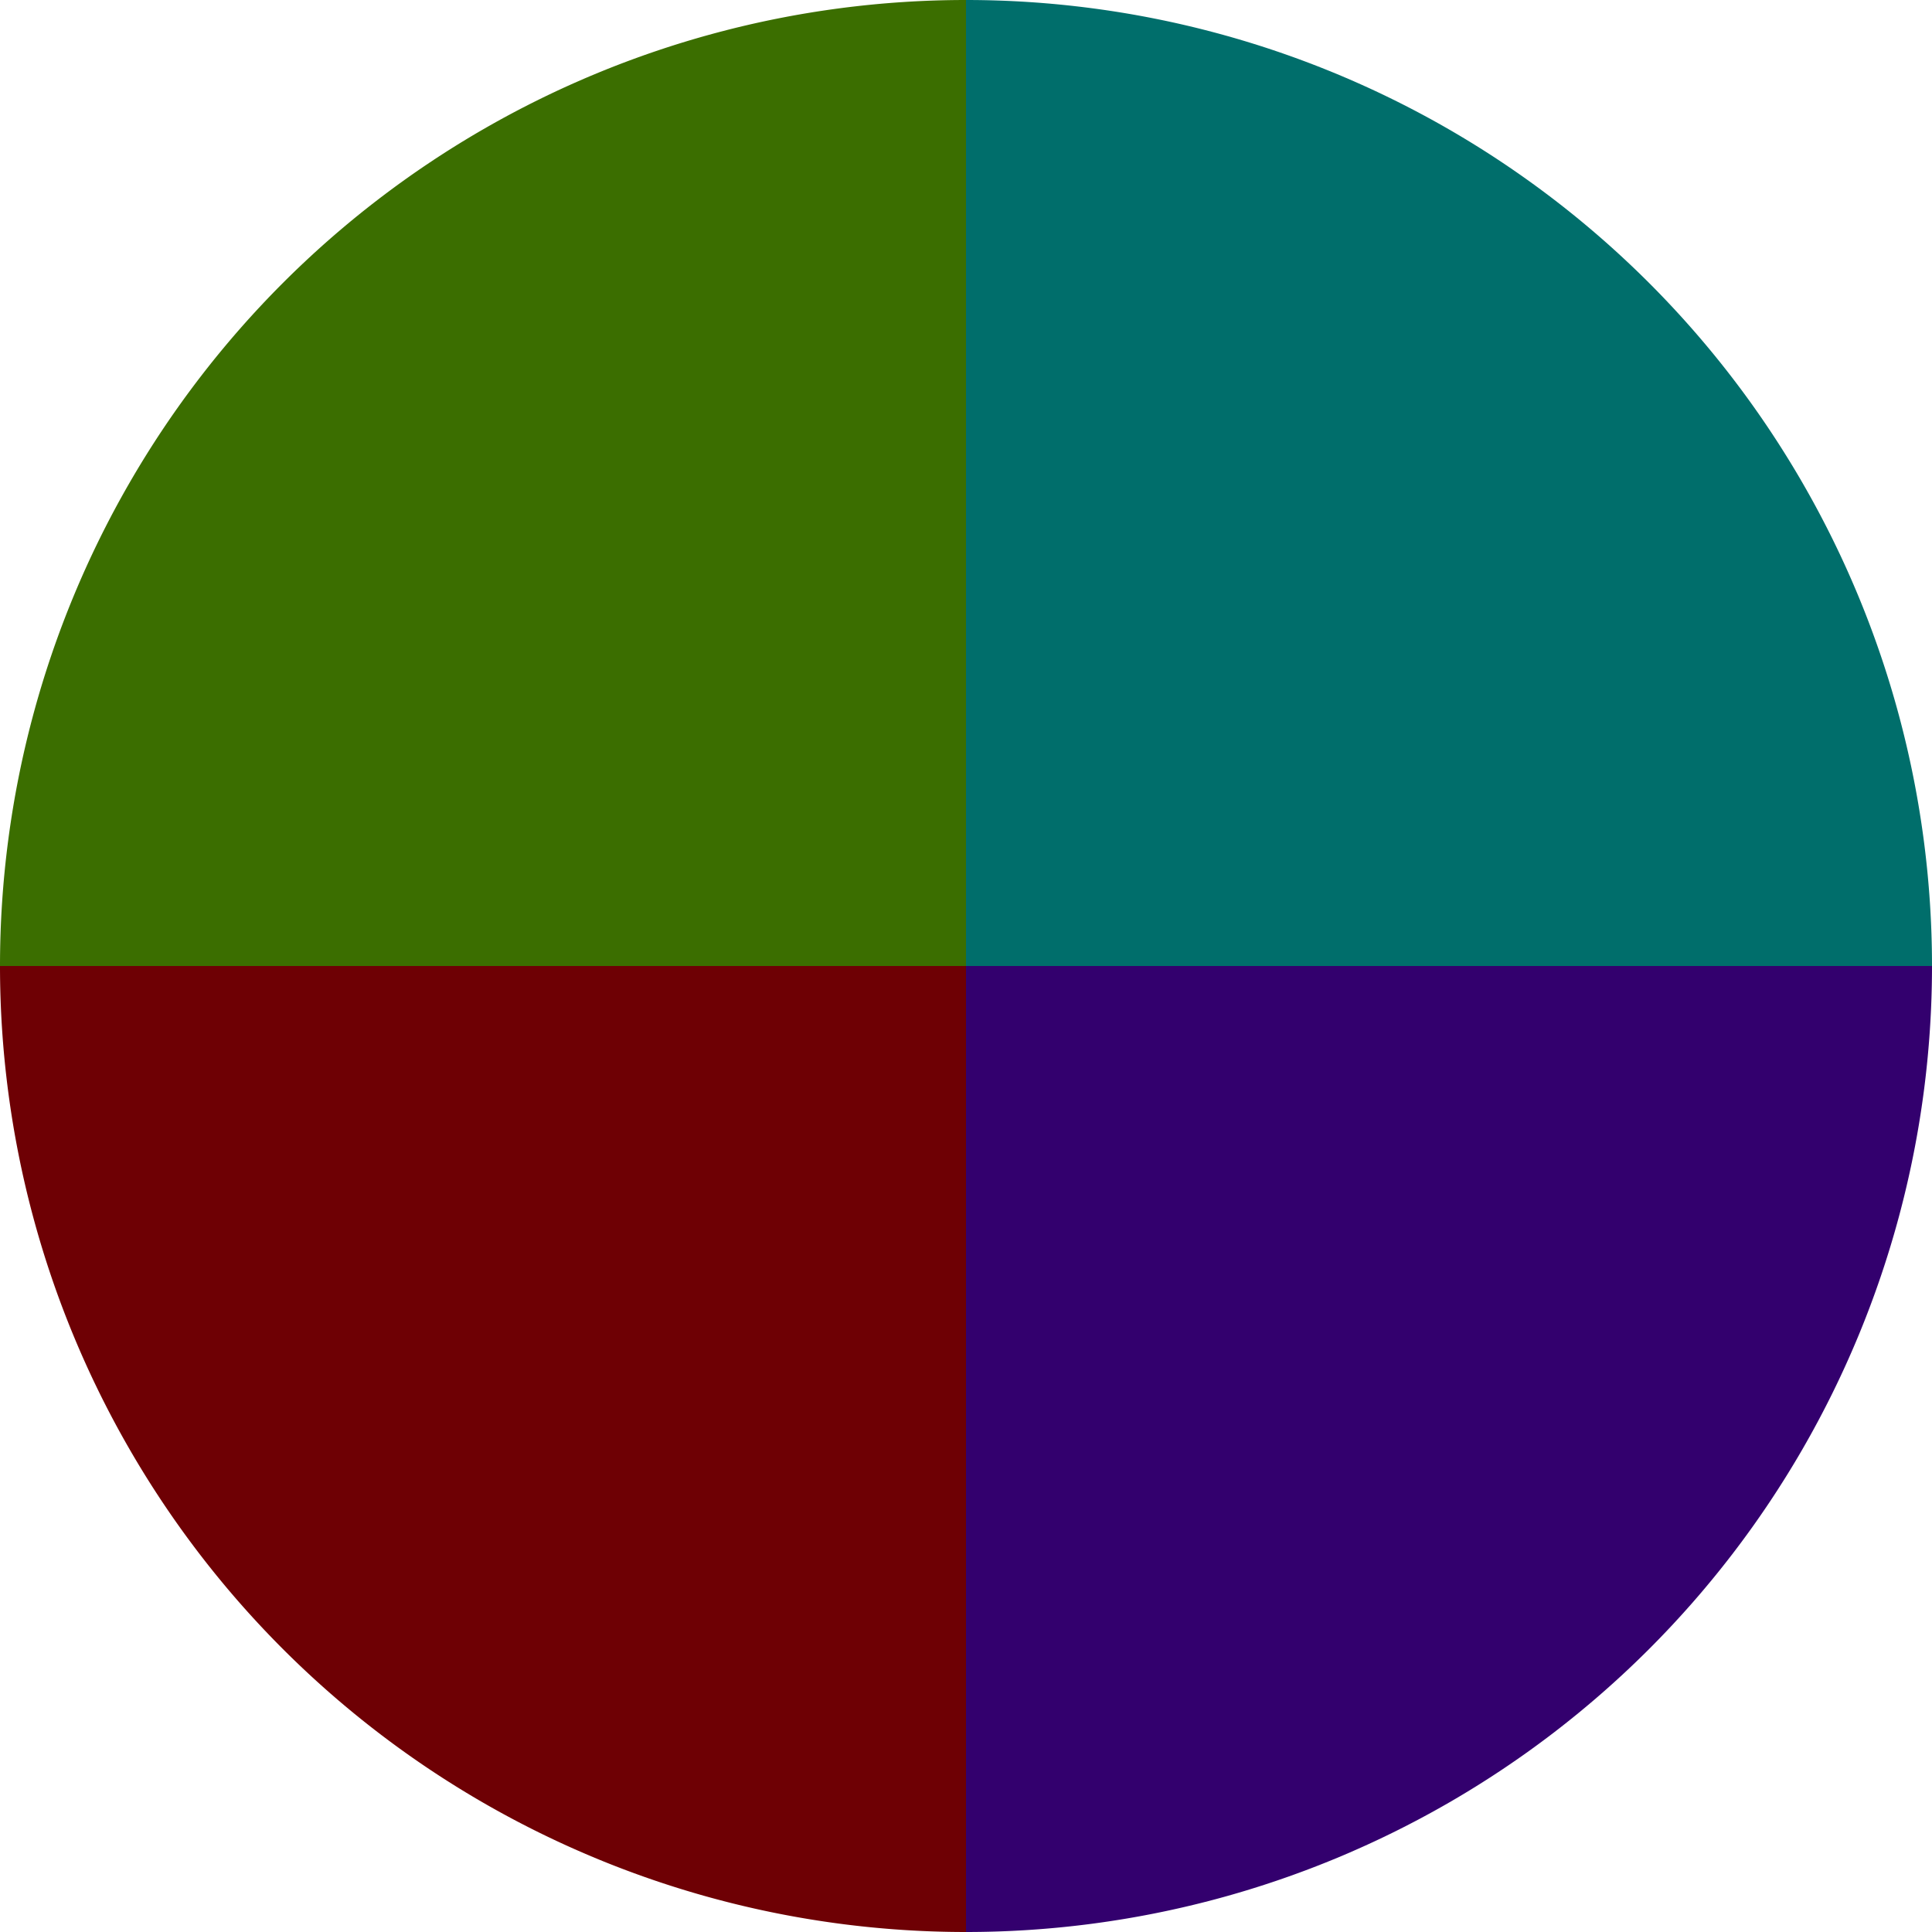
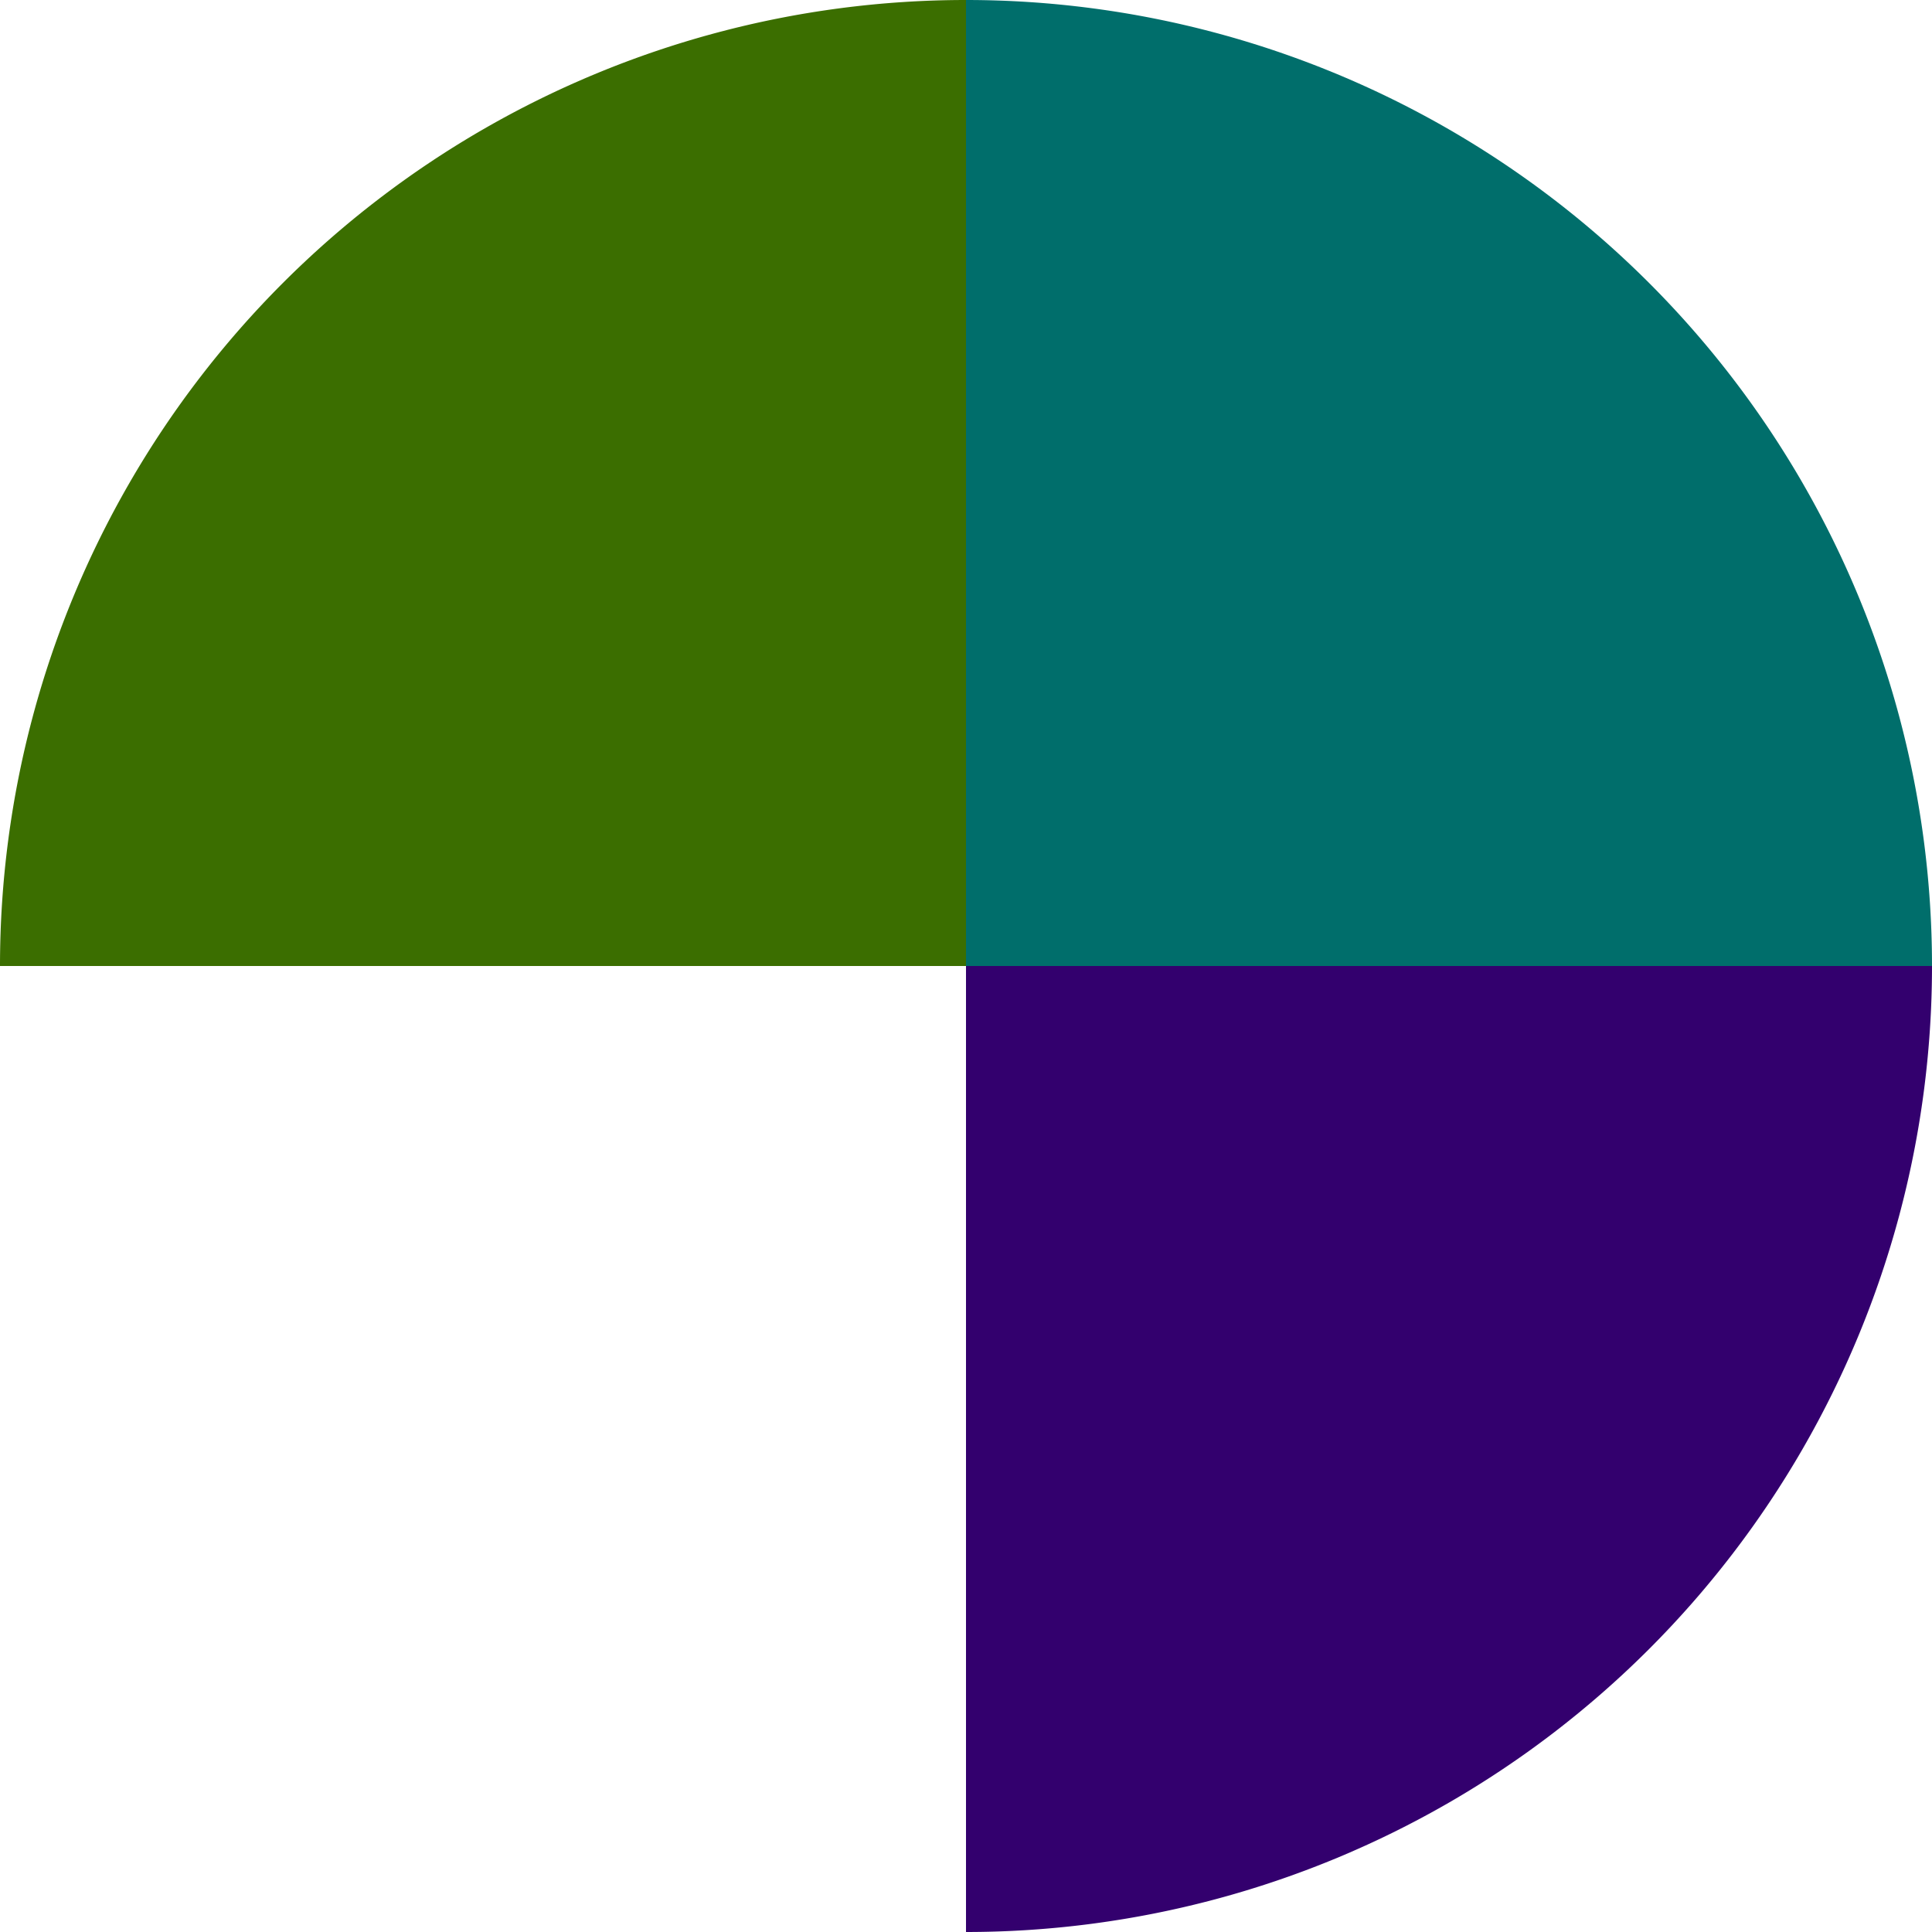
<svg xmlns="http://www.w3.org/2000/svg" width="500" height="500" viewBox="-1 -1 2 2">
  <path d="M 0 -1               A 1,1 0 0,1 1 0             L 0,0              z" fill="#006e6b" />
  <path d="M 1 0               A 1,1 0 0,1 0 1             L 0,0              z" fill="#33006e" />
-   <path d="M 0 1               A 1,1 0 0,1 -1 0             L 0,0              z" fill="#6e0004" />
  <path d="M -1 0               A 1,1 0 0,1 -0 -1             L 0,0              z" fill="#3b6e00" />
</svg>